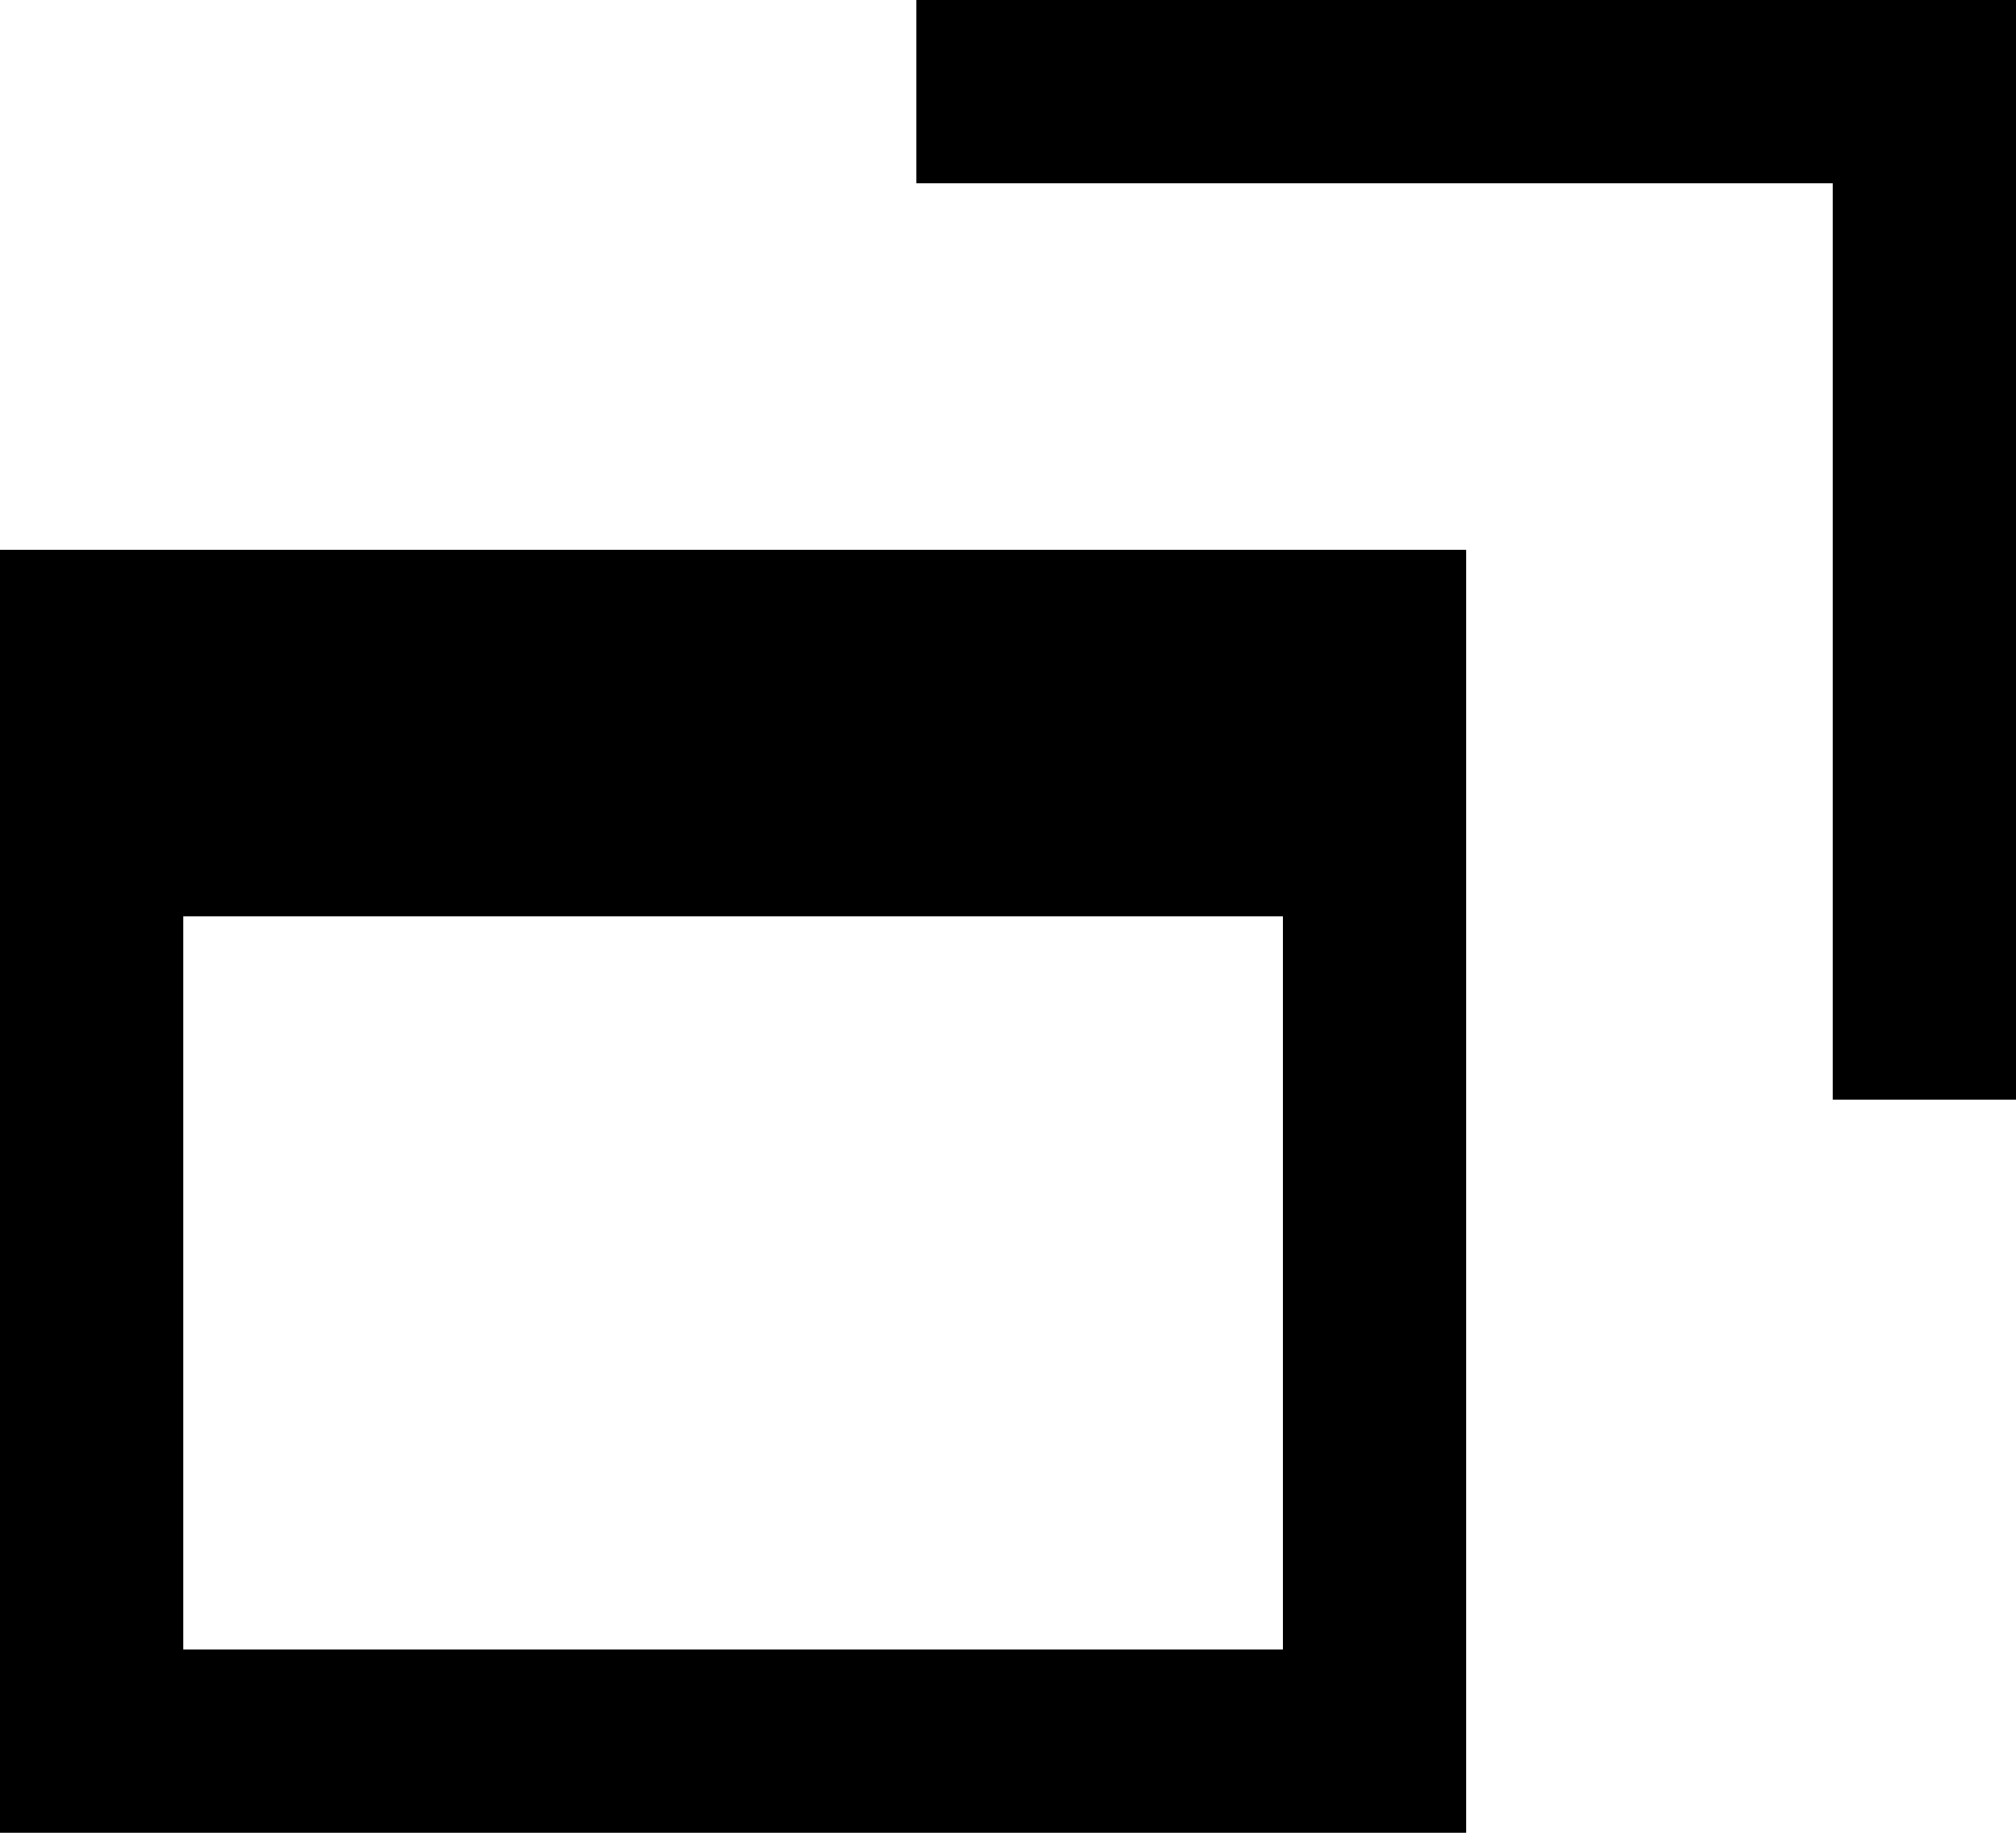
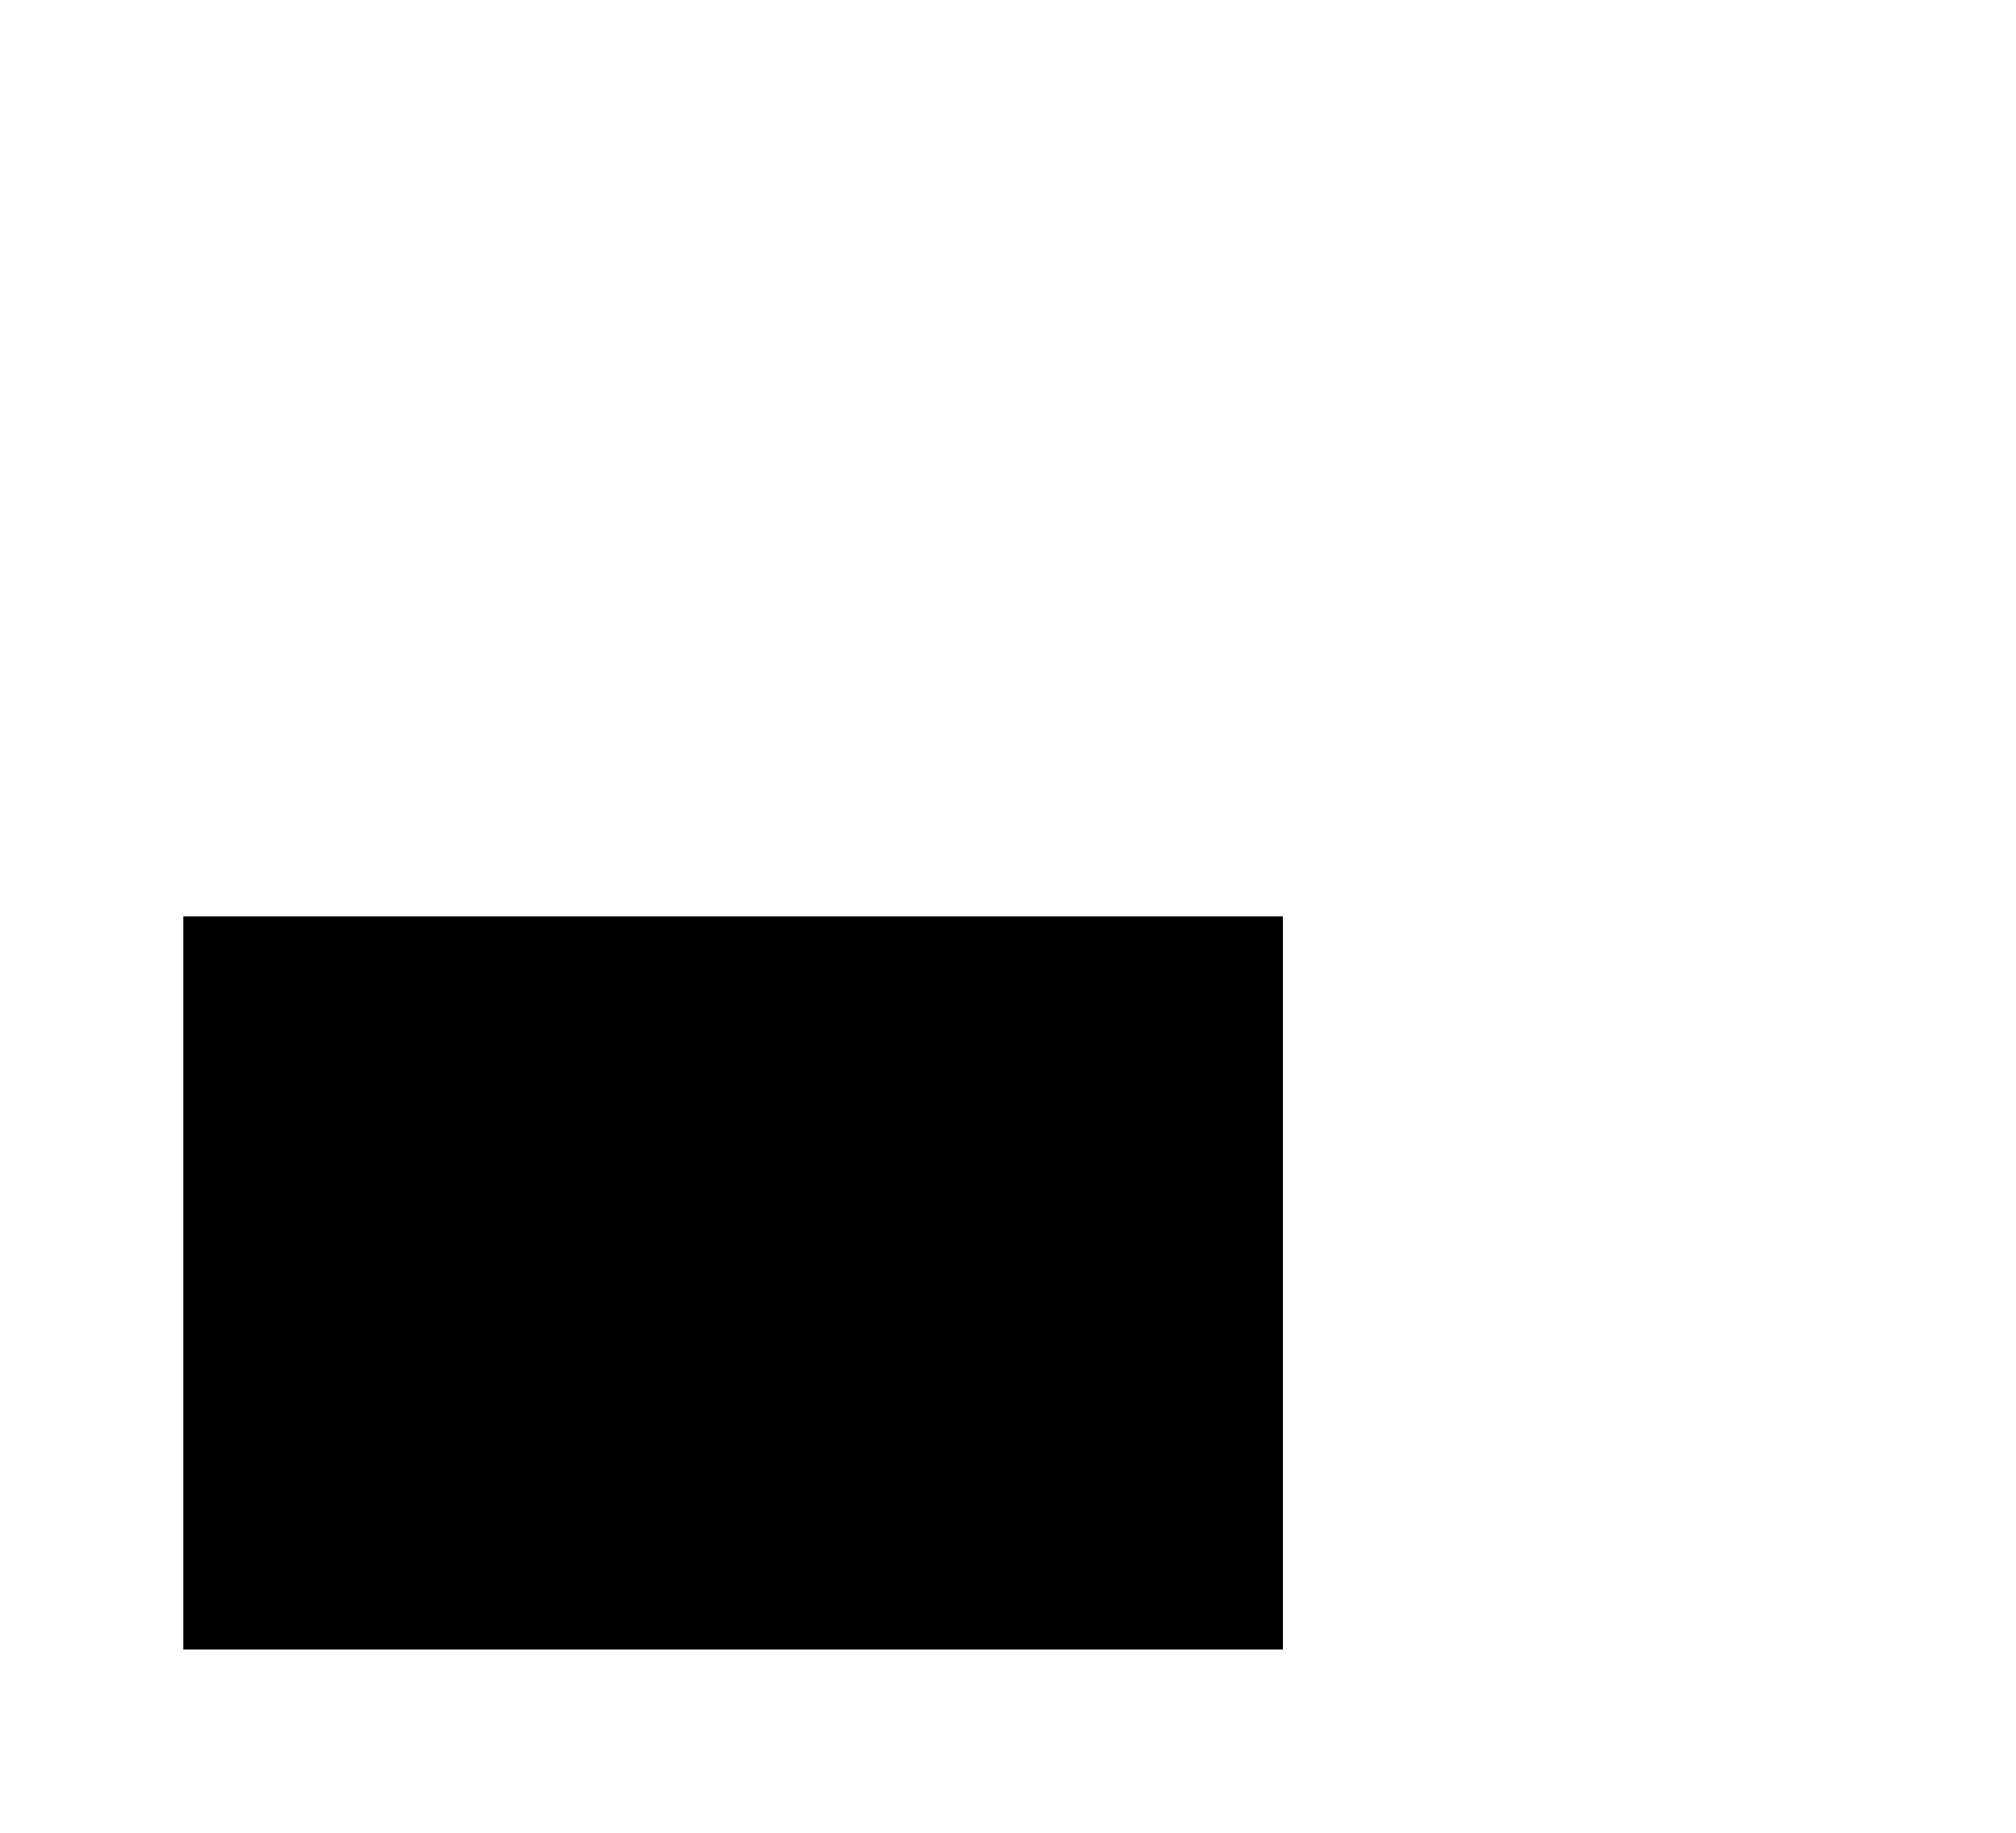
<svg xmlns="http://www.w3.org/2000/svg" id="レイヤー_1" data-name="レイヤー 1" viewBox="0 0 11 10">
  <title>ui parts</title>
-   <path d="M0,10H8V3H0ZM7,9H1V5H7Z" />
-   <polygon points="10 0 5 0 5 1 10 1 10 6 11 6 11 1 11 0 10 0" />
+   <path d="M0,10V3H0ZM7,9H1V5H7Z" />
</svg>